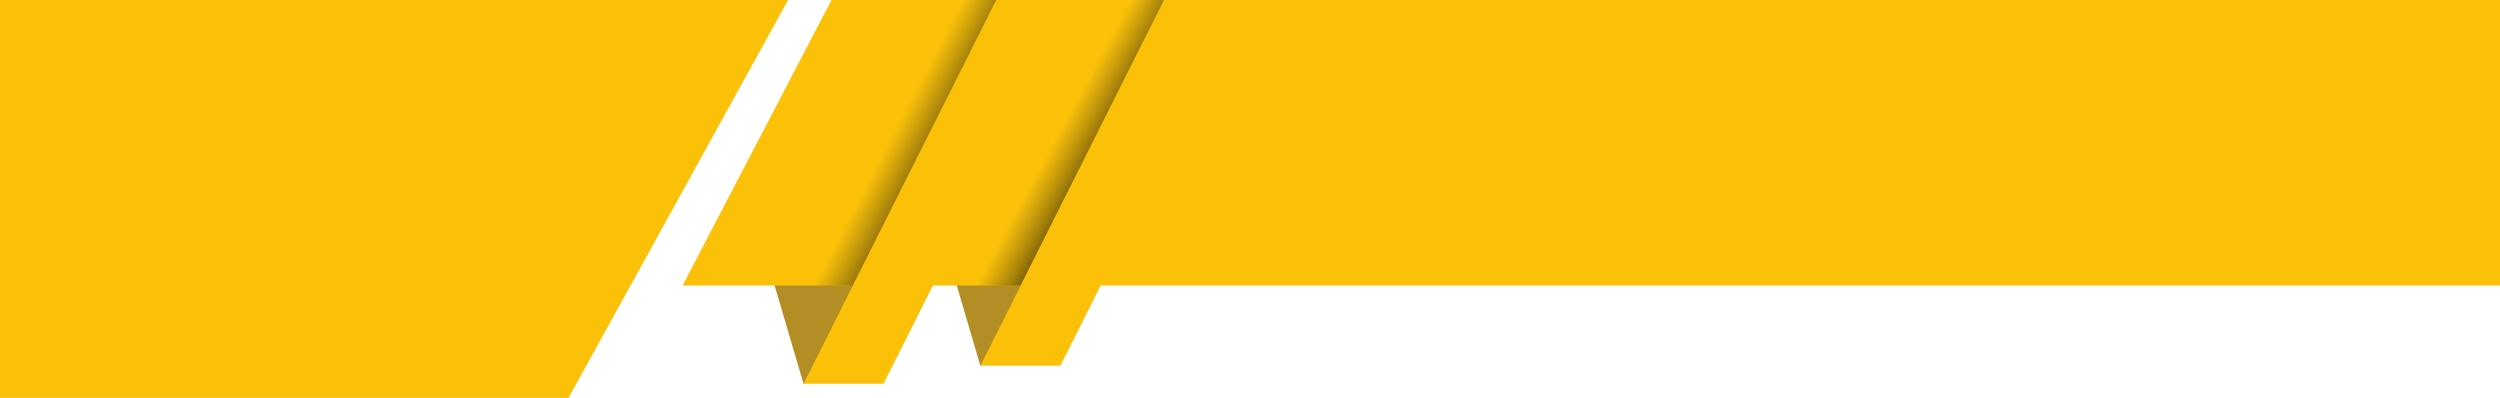
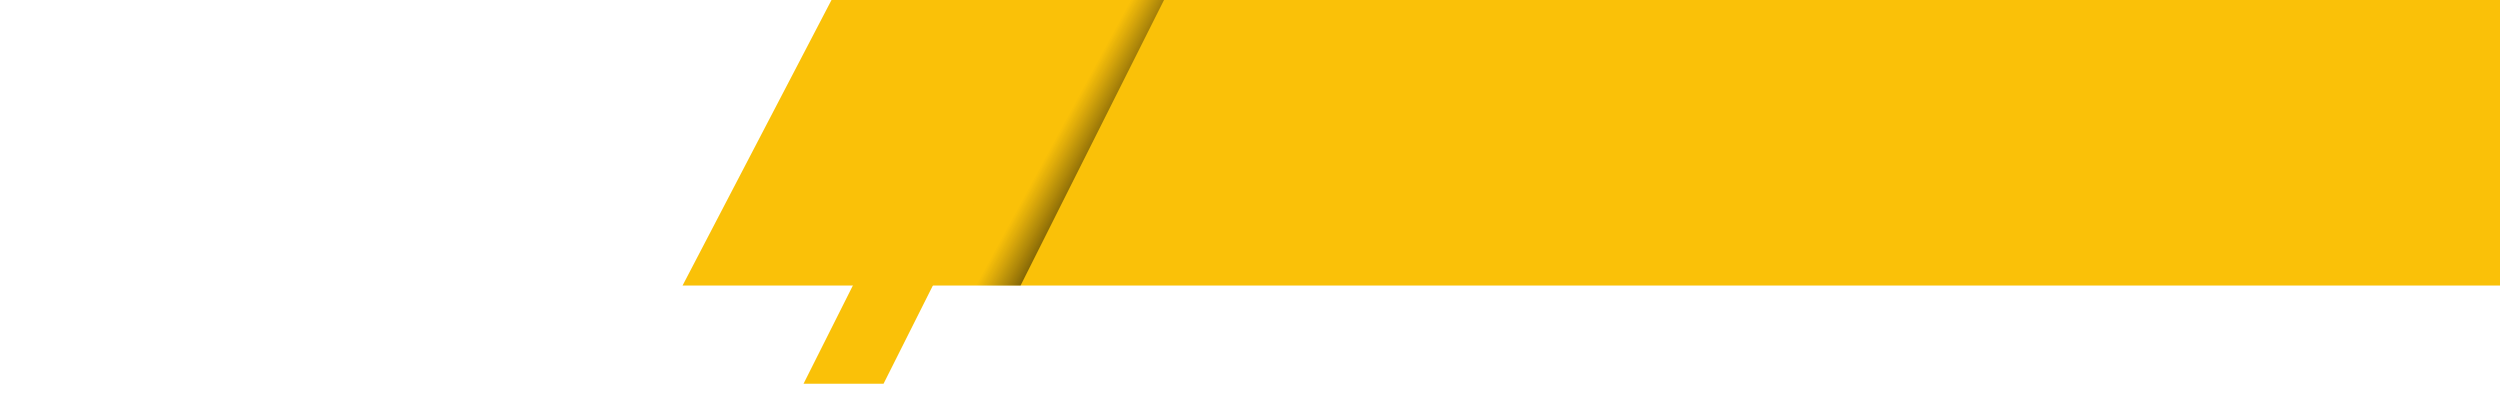
<svg xmlns="http://www.w3.org/2000/svg" xmlns:xlink="http://www.w3.org/1999/xlink" data-name="Layer 1" fill="#000000" height="477.4" preserveAspectRatio="xMidYMid meet" version="1" viewBox="0.0 0.0 3000.0 477.4" width="3000" zoomAndPan="magnify">
  <defs>
    <linearGradient gradientUnits="userSpaceOnUse" id="a" x1="1068.11" x2="1115.17" xlink:actuate="onLoad" xlink:show="other" xlink:type="simple" y1="166.86" y2="191.35">
      <stop offset="0" stop-color="#231f20" stop-opacity="0" />
      <stop offset="1" stop-opacity="0.5" />
    </linearGradient>
    <linearGradient id="b" x1="1267.93" x2="1311.76" xlink:actuate="onLoad" xlink:href="#a" xlink:show="other" xlink:type="simple" y1="163.96" y2="187.74" />
  </defs>
  <g id="change1_1">
-     <path d="M939.25 287.19H1046.23V448.67H939.25z" fill="#b38e25" transform="rotate(-16.41 992.827 367.929)" />
-   </g>
+     </g>
  <g id="change1_2">
-     <path d="M1151.48 265.61H1258.46V427.09H1151.48z" fill="#b38e25" transform="rotate(-16.41 1205.098 346.361)" />
-   </g>
+     </g>
  <g id="change2_1">
    <path d="M3000 342.62L819.09 342.62 997.81 0 3000 0 3000 342.62z" fill="#fac108" />
  </g>
  <g id="change3_1">
-     <path d="M682.23 477.43L0 477.43 0 0 945.72 0 682.23 477.43z" fill="#fac108" />
-   </g>
+     </g>
  <g id="change3_2">
    <path d="M1291.56 0L1060.25 460.48 964.24 460.48 1195.56 0 1291.56 0z" fill="#fac108" />
  </g>
-   <path d="M1195.45 0L1023.34 342.61 957.85 342.61 1129.96 0 1195.45 0z" fill="url(#a)" />
  <g id="change3_3">
-     <path d="M1492.94 0L1272.47 438.91 1176.47 438.91 1396.94 0 1492.94 0z" fill="#fac108" />
-   </g>
+     </g>
  <path d="M1396.8 0L1224.7 342.61 1166.13 342.61 1338.23 0 1396.8 0z" fill="url(#b)" />
</svg>